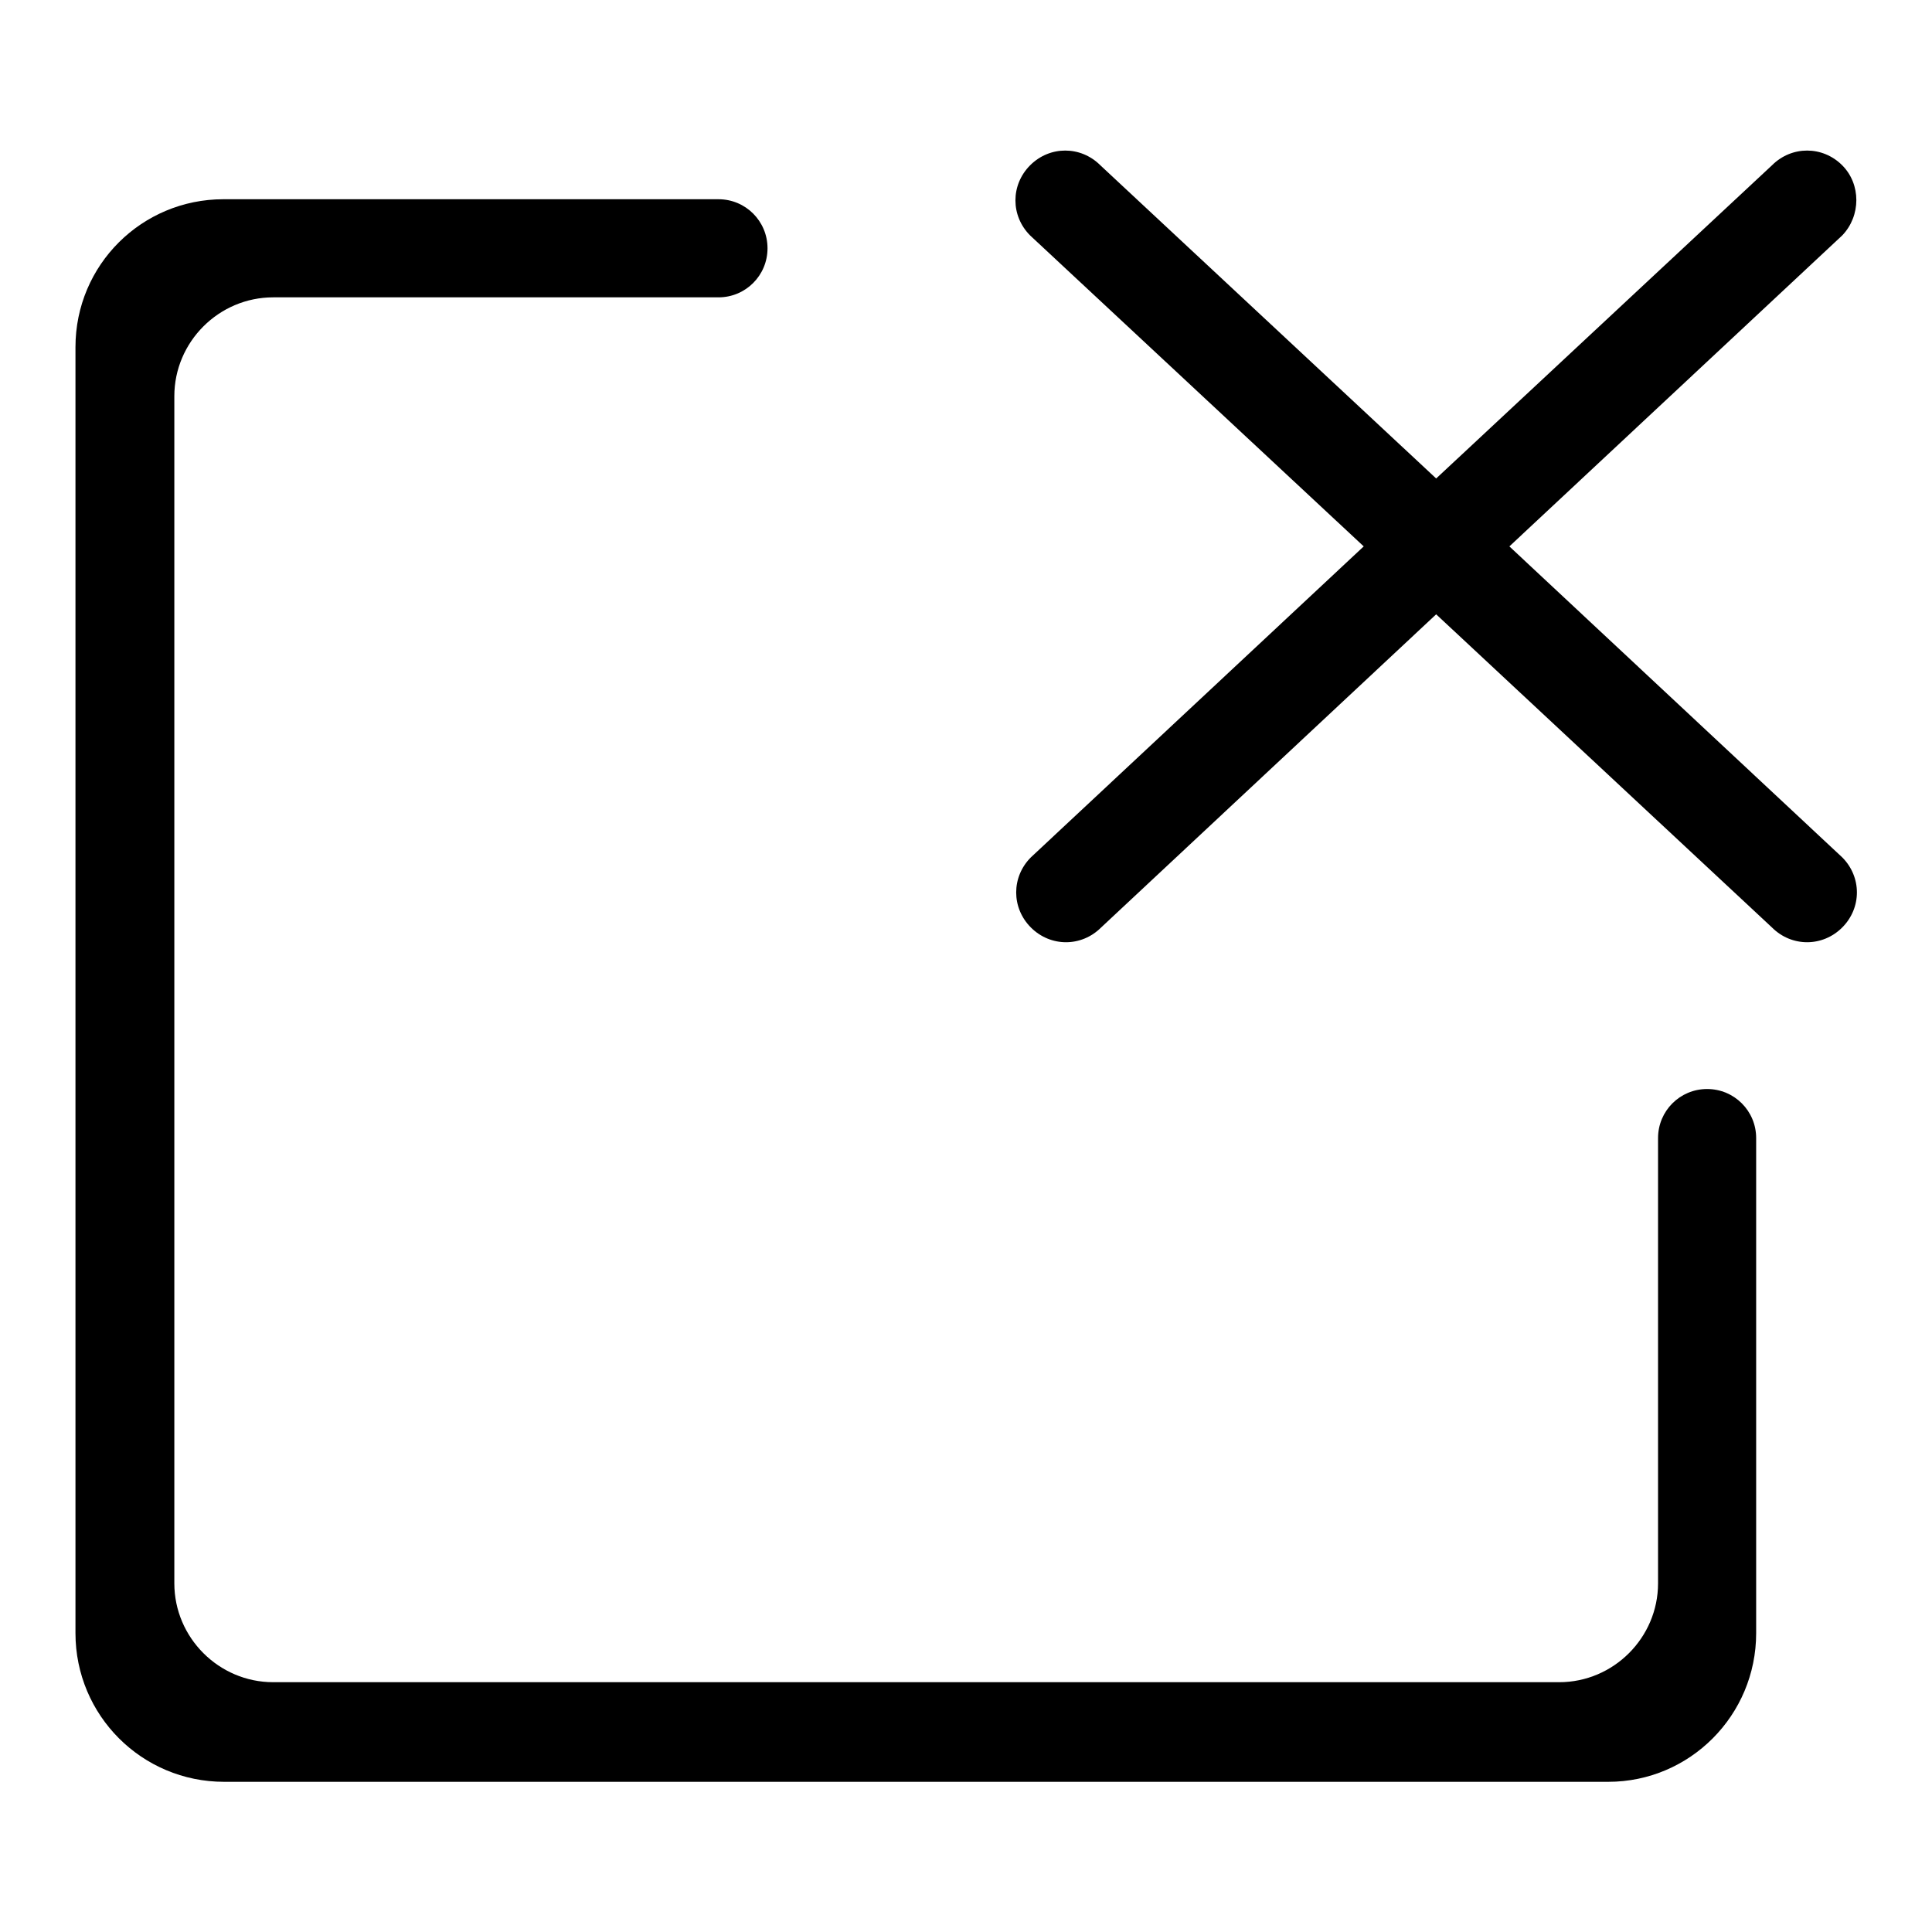
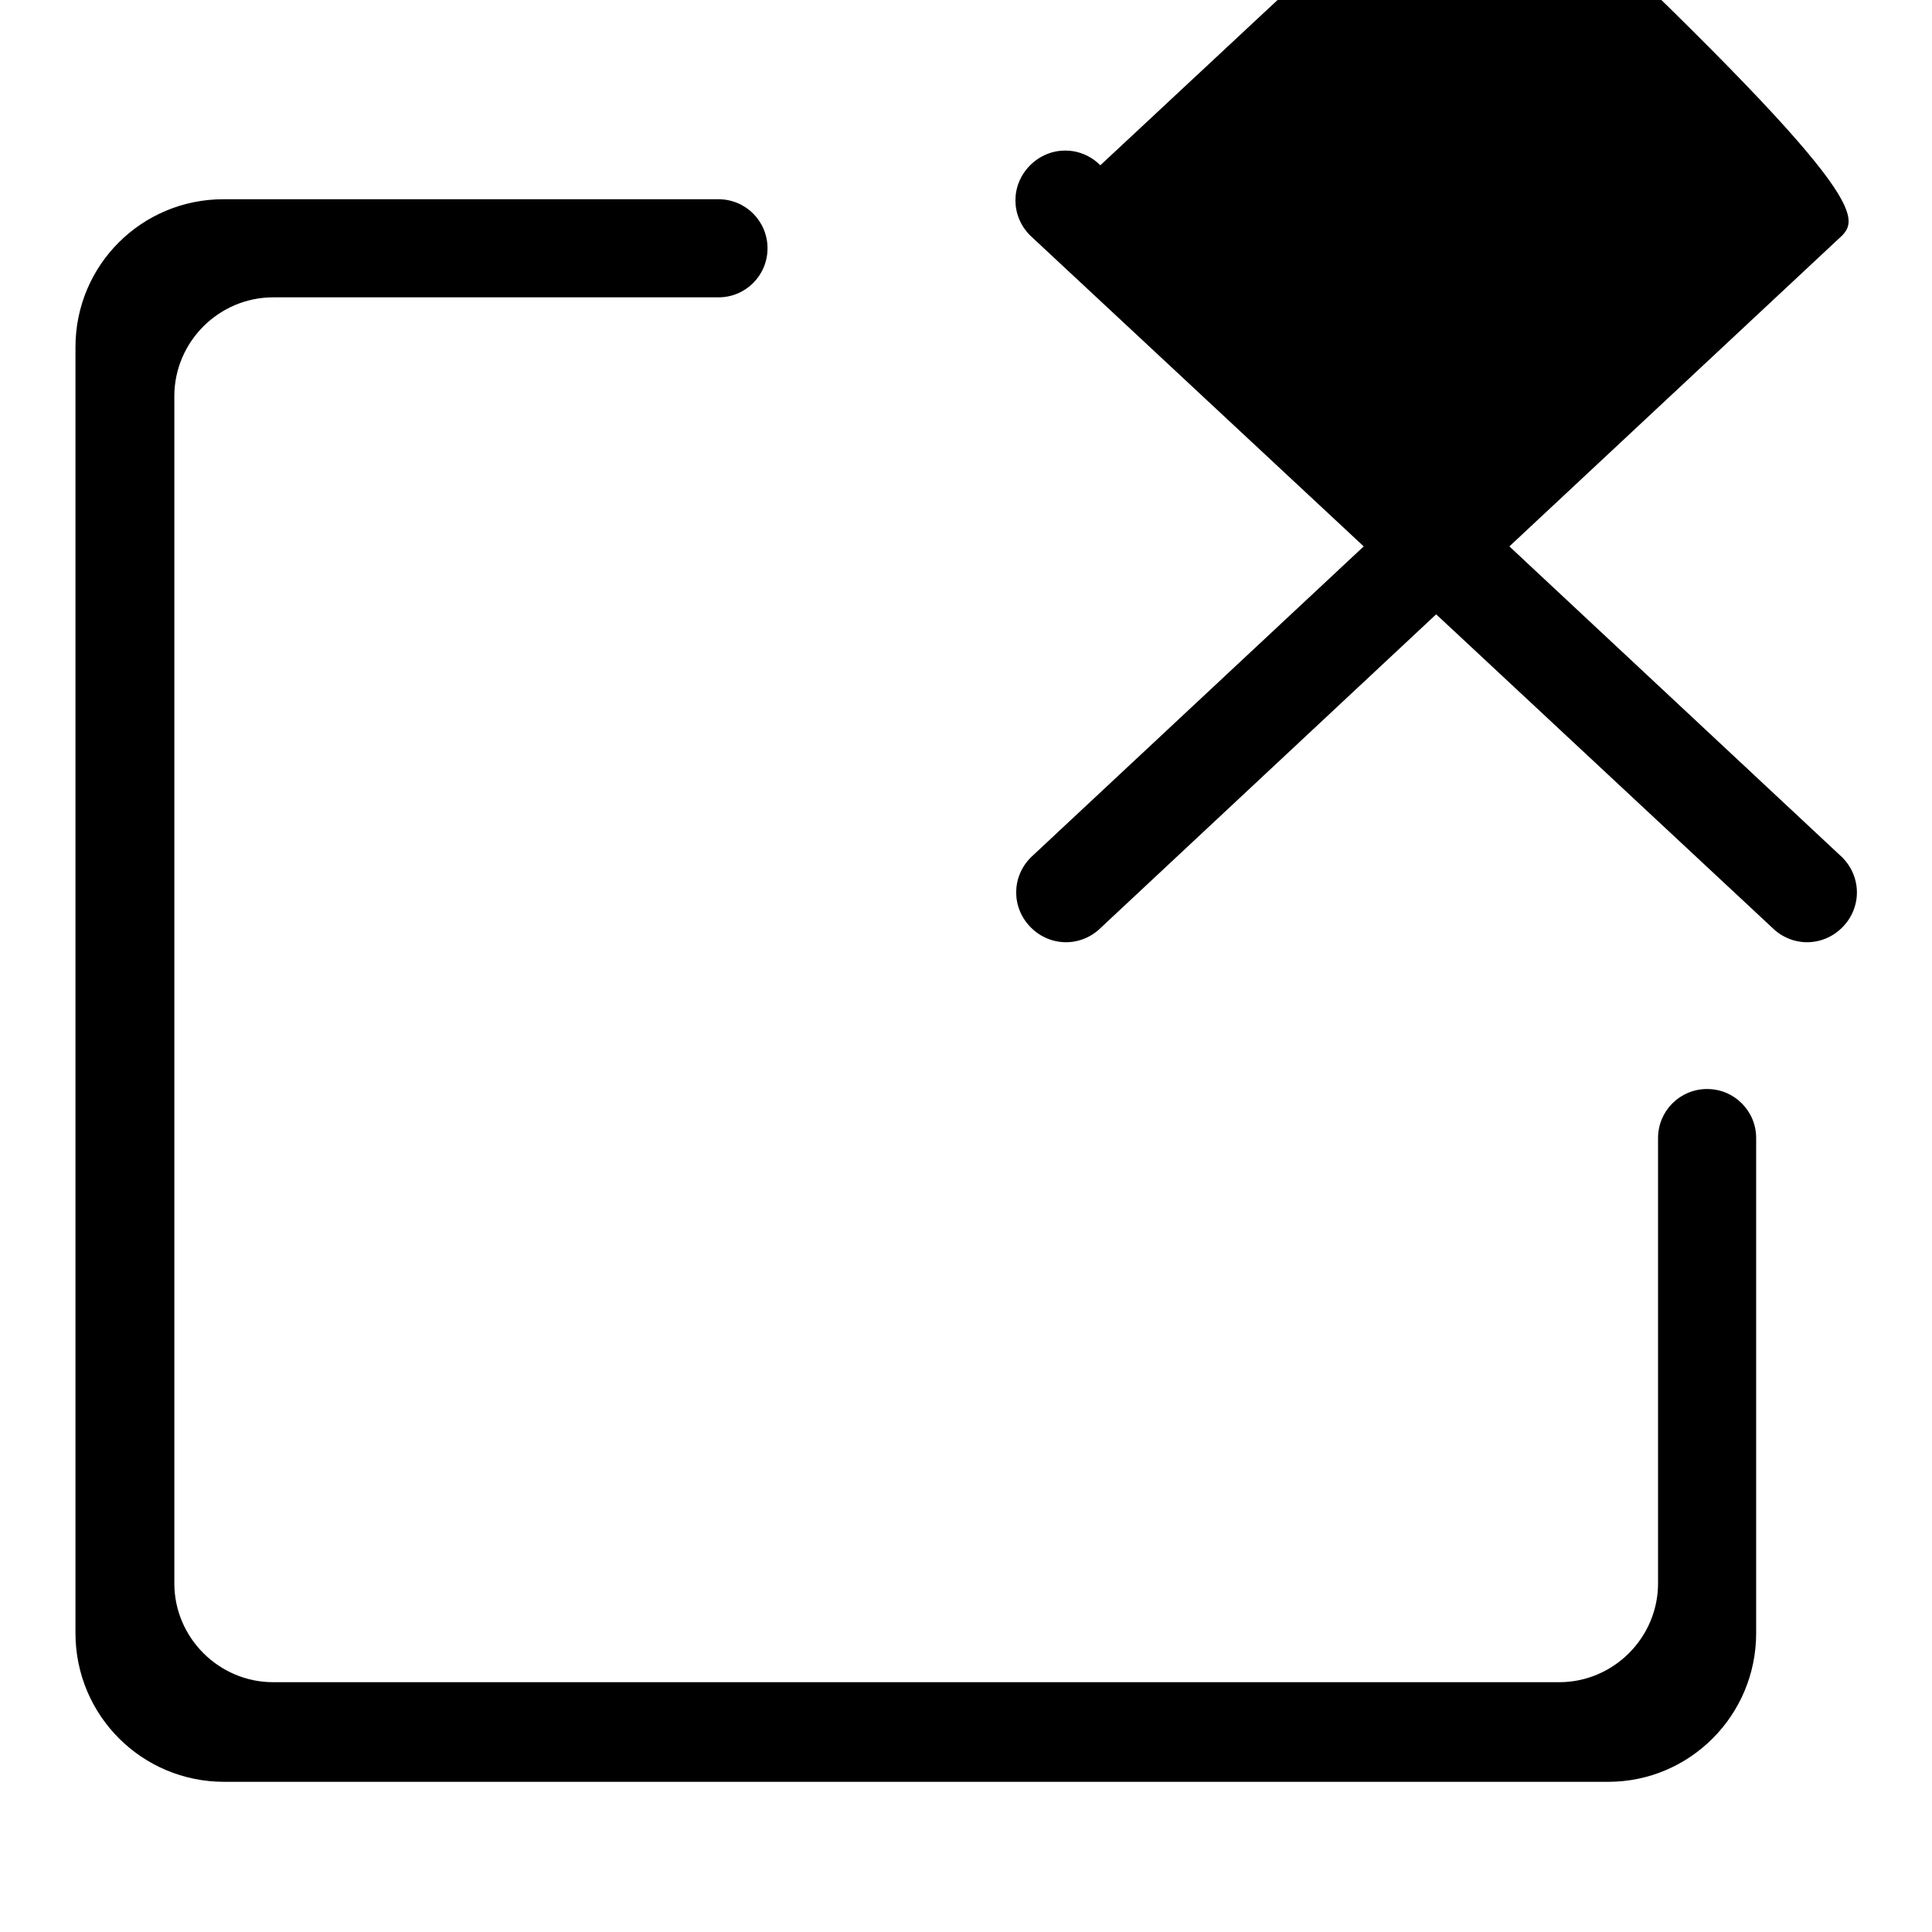
<svg xmlns="http://www.w3.org/2000/svg" version="1.1" x="0px" y="0px" viewBox="0 0 256 256" enable-background="new 0 0 256 256" xml:space="preserve">
  <g>
    <g>
-       <path fill="#000000" d="M244.1,31.2l-44.1,41.2l44.1,41.2c2.6,2.6,2.6,6.7,0,9.3c-2.6,2.6-6.7,2.6-9.3,0l-44.5-41.5l-44.4,41.5c-2.6,2.6-6.7,2.6-9.3,0c-2.6-2.6-2.6-6.7,0-9.3l44.1-41.2l-44.2-41.2c-2.6-2.6-2.6-6.7,0-9.3c2.6-2.6,6.7-2.6,9.3,0l44.5,41.5l44.5-41.5c2.6-2.6,6.7-2.6,9.3,0C246.6,24.4,246.6,28.6,244.1,31.2z M95.2,39.4h-6.5H36.2c-7.2,0-13.1,5.9-13.1,13.1v157.3c0,7.2,5.9,13.1,13.1,13.1h170.4c7.2,0,13.1-5.9,13.1-13.1v-26.2v-26.2v-6.6c0-3.6,2.9-6.5,6.5-6.5c3.6,0,6.5,2.9,6.5,6.5v6.6v26.2v32.8c0,10.9-8.8,19.7-19.6,19.7H29.7c-10.9,0-19.7-8.8-19.7-19.7V46c0-10.9,8.8-19.6,19.6-19.6h59h6.6c3.6,0,6.5,2.9,6.5,6.5C101.7,36.5,98.8,39.4,95.2,39.4z" />
+       <path fill="#000000" d="M244.1,31.2l-44.1,41.2l44.1,41.2c2.6,2.6,2.6,6.7,0,9.3c-2.6,2.6-6.7,2.6-9.3,0l-44.5-41.5l-44.4,41.5c-2.6,2.6-6.7,2.6-9.3,0c-2.6-2.6-2.6-6.7,0-9.3l44.1-41.2l-44.2-41.2c-2.6-2.6-2.6-6.7,0-9.3c2.6-2.6,6.7-2.6,9.3,0l44.5-41.5c2.6-2.6,6.7-2.6,9.3,0C246.6,24.4,246.6,28.6,244.1,31.2z M95.2,39.4h-6.5H36.2c-7.2,0-13.1,5.9-13.1,13.1v157.3c0,7.2,5.9,13.1,13.1,13.1h170.4c7.2,0,13.1-5.9,13.1-13.1v-26.2v-26.2v-6.6c0-3.6,2.9-6.5,6.5-6.5c3.6,0,6.5,2.9,6.5,6.5v6.6v26.2v32.8c0,10.9-8.8,19.7-19.6,19.7H29.7c-10.9,0-19.7-8.8-19.7-19.7V46c0-10.9,8.8-19.6,19.6-19.6h59h6.6c3.6,0,6.5,2.9,6.5,6.5C101.7,36.5,98.8,39.4,95.2,39.4z" />
    </g>
  </g>
</svg>